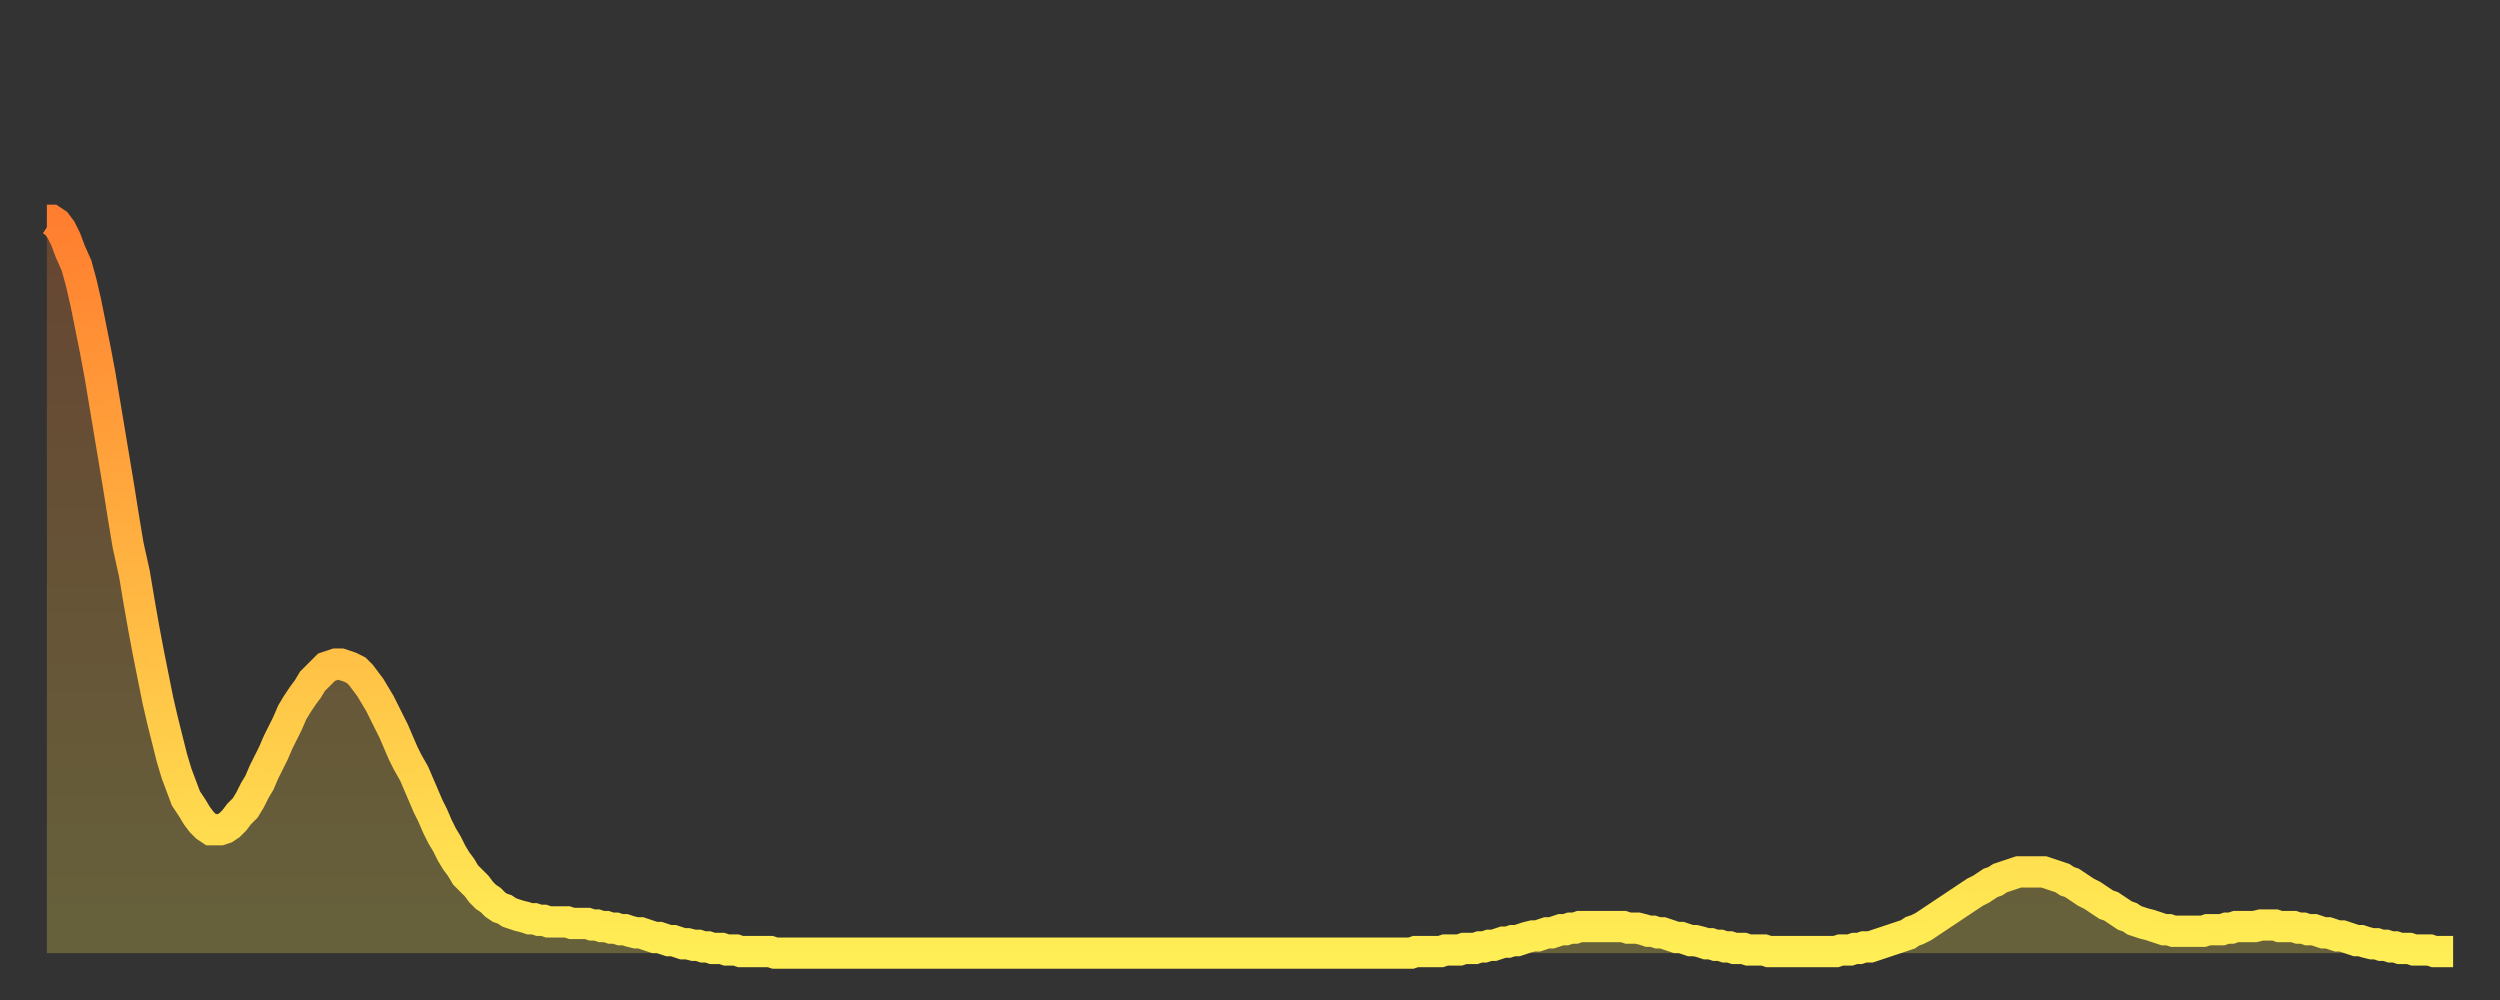
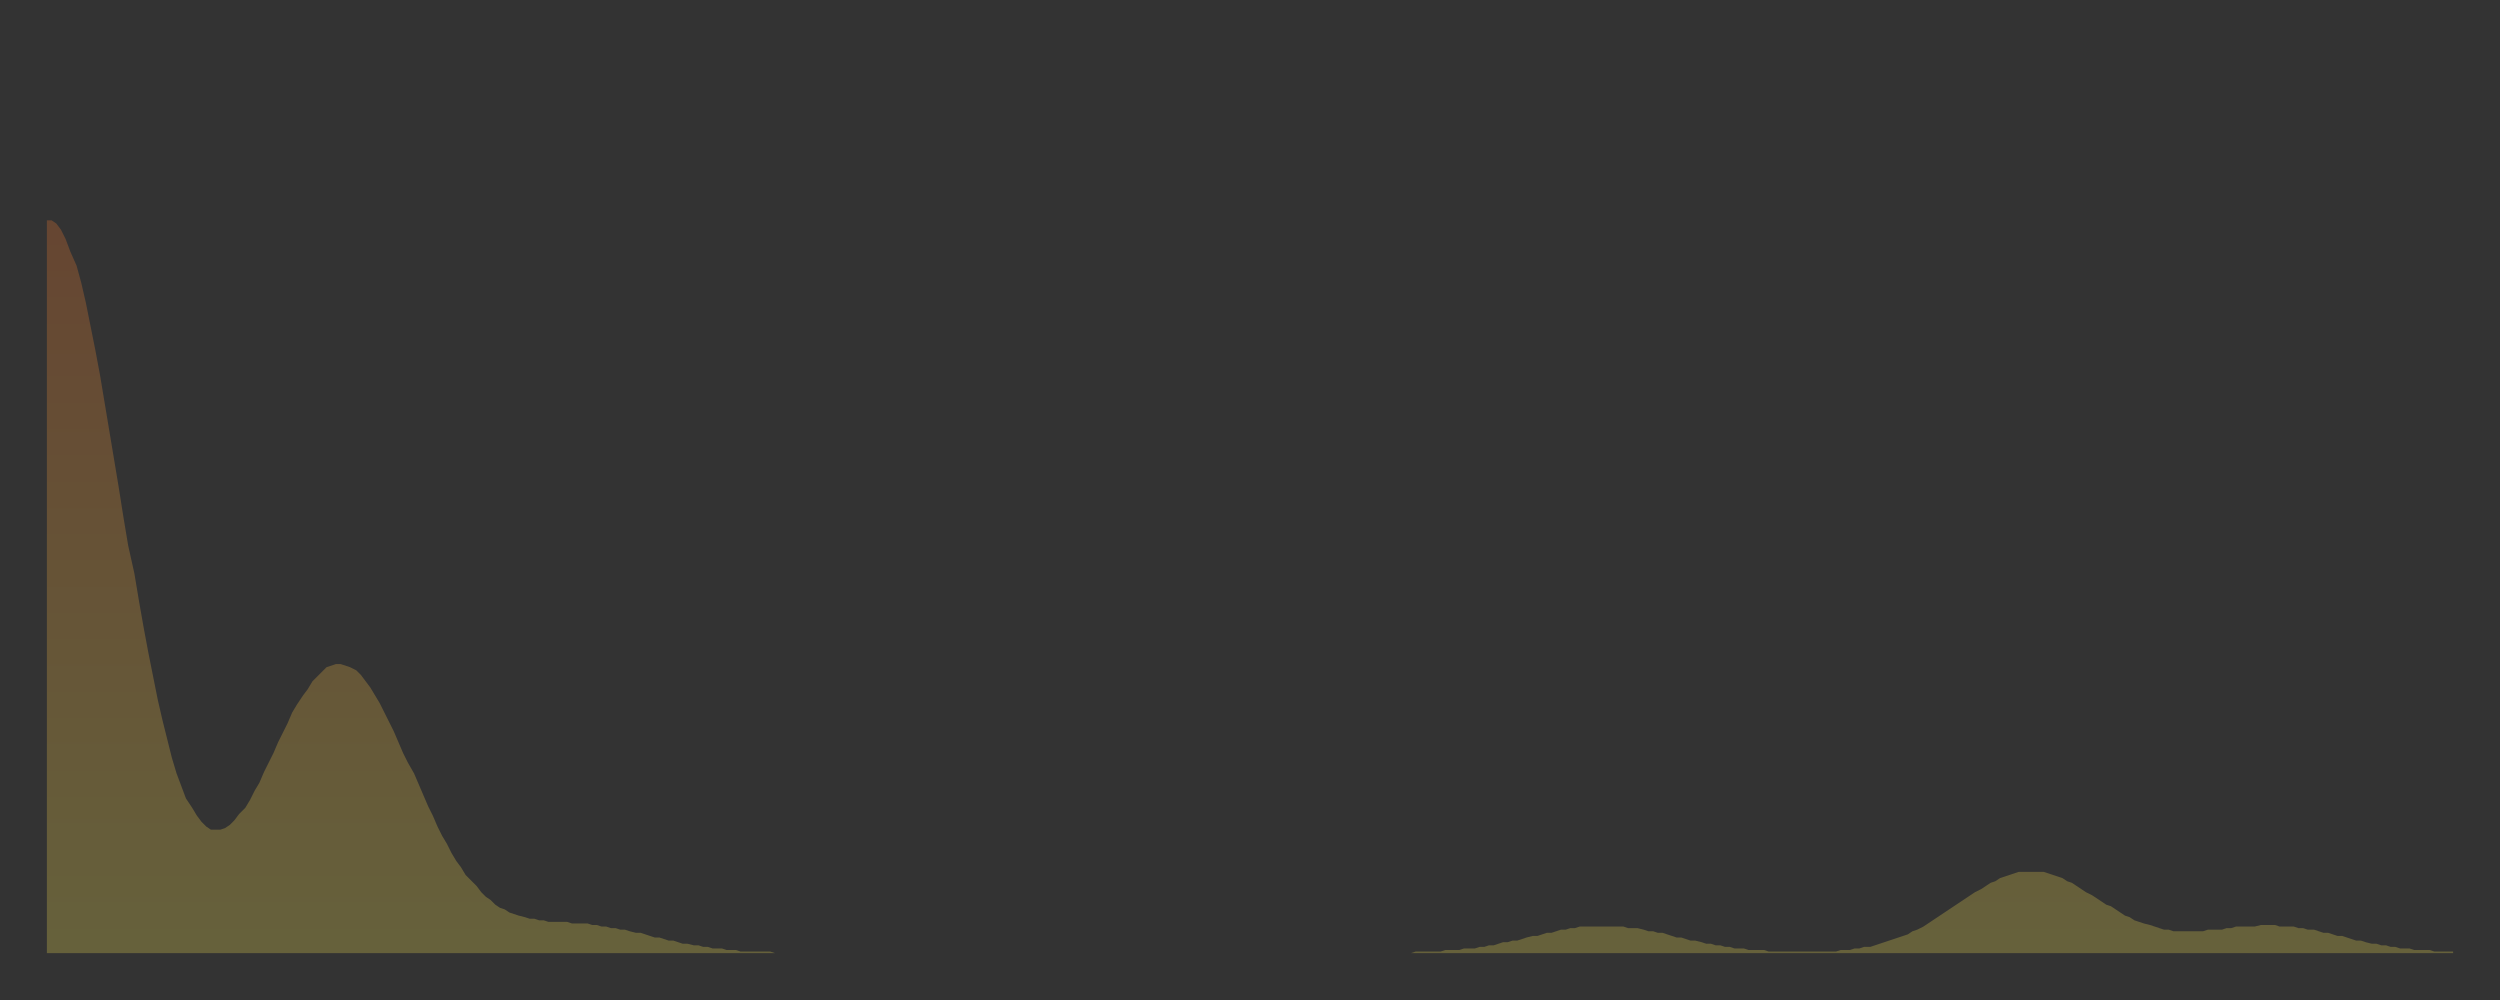
<svg xmlns="http://www.w3.org/2000/svg" baseProfile="full" height="64" version="1.1" width="160">
  <rect width="100%" height="100%" fill="#333333" stroke="none" />
  <defs>
    <linearGradient id="id827008" x1="0" x2="0" y1="0" y2="1">
      <stop offset="0%" stop-color="#ff7e2f" />
      <stop offset="50%" stop-color="#ffb642" />
      <stop offset="100%" stop-color="#ffee55" />
    </linearGradient>
  </defs>
  <g transform="translate(3,3)">
    <g>
-       <path d="M 0.0 11.1 0.3 11.1 0.6 11.3 0.9 11.7 1.2 12.3 1.5 13.1 1.9 14.0 2.2 15.1 2.5 16.4 2.8 17.9 3.1 19.4 3.4 21.0 3.7 22.8 4.0 24.6 4.3 26.4 4.6 28.2 4.9 30.1 5.2 31.9 5.6 33.7 5.9 35.5 6.2 37.2 6.5 38.8 6.8 40.3 7.1 41.8 7.4 43.1 7.7 44.3 8.0 45.5 8.3 46.5 8.6 47.3 8.9 48.1 9.3 48.7 9.6 49.2 9.9 49.6 10.2 49.9 10.5 50.1 10.8 50.1 11.1 50.1 11.4 50.0 11.7 49.8 12.0 49.5 12.3 49.1 12.7 48.7 13.0 48.2 13.3 47.6 13.6 47.1 13.9 46.4 14.2 45.8 14.5 45.2 14.8 44.5 15.1 43.9 15.4 43.3 15.7 42.6 16.0 42.1 16.4 41.5 16.7 41.1 17.0 40.6 17.3 40.3 17.6 40.0 17.9 39.7 18.2 39.6 18.5 39.5 18.8 39.5 19.1 39.6 19.4 39.7 19.8 39.9 20.1 40.2 20.4 40.6 20.7 41.0 21.0 41.5 21.3 42.0 21.6 42.6 21.9 43.2 22.2 43.8 22.5 44.5 22.8 45.2 23.1 45.8 23.5 46.5 23.8 47.2 24.1 47.9 24.4 48.6 24.7 49.2 25.0 49.9 25.3 50.5 25.6 51.0 25.9 51.6 26.2 52.1 26.5 52.5 26.8 53.0 27.2 53.4 27.5 53.7 27.8 54.1 28.1 54.4 28.4 54.6 28.7 54.9 29.0 55.1 29.3 55.2 29.6 55.4 29.9 55.5 30.2 55.6 30.6 55.7 30.9 55.8 31.2 55.8 31.5 55.9 31.8 55.9 32.1 56.0 32.4 56.0 32.7 56.0 33.0 56.0 33.3 56.0 33.6 56.1 33.9 56.1 34.3 56.1 34.6 56.1 34.9 56.2 35.2 56.2 35.5 56.3 35.8 56.3 36.1 56.4 36.4 56.4 36.7 56.5 37.0 56.5 37.3 56.6 37.7 56.7 38.0 56.7 38.3 56.8 38.6 56.9 38.9 57.0 39.2 57.0 39.5 57.1 39.8 57.2 40.1 57.2 40.4 57.3 40.7 57.4 41.0 57.4 41.4 57.5 41.7 57.5 42.0 57.6 42.3 57.6 42.6 57.7 42.9 57.7 43.2 57.7 43.5 57.8 43.8 57.8 44.1 57.8 44.4 57.9 44.7 57.9 45.1 57.9 45.4 57.9 45.7 57.9 46.0 57.9 46.3 57.9 46.6 58.0 46.9 58.0 47.2 58.0 47.5 58.0 47.8 58.0 48.1 58.0 48.5 58.0 48.8 58.0 49.1 58.0 49.4 58.0 49.7 58.0 50.0 58.0 50.3 58.0 50.6 58.0 50.9 58.0 51.2 58.0 51.5 58.0 51.8 58.0 52.2 58.0 52.5 58.0 52.8 58.0 53.1 58.0 53.4 58.0 53.7 58.0 54.0 58.0 54.3 58.0 54.6 58.0 54.9 58.0 55.2 58.0 55.6 58.0 55.9 58.0 56.2 58.0 56.5 58.0 56.8 58.0 57.1 58.0 57.4 58.0 57.7 58.0 58.0 58.0 58.3 58.0 58.6 58.0 58.9 58.0 59.3 58.0 59.6 58.0 59.9 58.0 60.2 58.0 60.5 58.0 60.8 58.0 61.1 58.0 61.4 58.0 61.7 58.0 62.0 58.0 62.3 58.0 62.6 58.0 63.0 58.0 63.3 58.0 63.6 58.0 63.9 58.0 64.2 58.0 64.5 58.0 64.8 58.0 65.1 58.0 65.4 58.0 65.7 58.0 66.0 58.0 66.4 58.0 66.7 58.0 67.0 58.0 67.3 58.0 67.6 58.0 67.9 58.0 68.2 58.0 68.5 58.0 68.8 58.0 69.1 58.0 69.4 58.0 69.7 58.0 70.1 58.0 70.4 58.0 70.7 58.0 71.0 58.0 71.3 58.0 71.6 58.0 71.9 58.0 72.2 58.0 72.5 58.0 72.8 58.0 73.1 58.0 73.5 58.0 73.8 58.0 74.1 58.0 74.4 58.0 74.7 58.0 75.0 58.0 75.3 58.0 75.6 58.0 75.9 58.0 76.2 58.0 76.5 58.0 76.8 58.0 77.2 58.0 77.5 58.0 77.8 58.0 78.1 58.0 78.4 58.0 78.7 58.0 79.0 58.0 79.3 58.0 79.6 58.0 79.9 58.0 80.2 58.0 80.5 58.0 80.9 58.0 81.2 58.0 81.5 58.0 81.8 58.0 82.1 58.0 82.4 58.0 82.7 58.0 83.0 58.0 83.3 58.0 83.6 58.0 83.9 58.0 84.3 58.0 84.6 58.0 84.9 58.0 85.2 58.0 85.5 58.0 85.8 58.0 86.1 58.0 86.4 58.0 86.7 58.0 87.0 58.0 87.3 58.0 87.6 57.9 88.0 57.9 88.3 57.9 88.6 57.9 88.9 57.9 89.2 57.9 89.5 57.8 89.8 57.8 90.1 57.8 90.4 57.8 90.7 57.7 91.0 57.7 91.4 57.7 91.7 57.6 92.0 57.6 92.3 57.5 92.6 57.5 92.9 57.4 93.2 57.3 93.5 57.3 93.8 57.2 94.1 57.2 94.4 57.1 94.7 57.0 95.1 56.9 95.4 56.9 95.7 56.8 96.0 56.7 96.3 56.7 96.6 56.6 96.9 56.5 97.2 56.5 97.5 56.4 97.8 56.4 98.1 56.3 98.4 56.3 98.8 56.3 99.1 56.3 99.4 56.3 99.7 56.3 100.0 56.3 100.3 56.3 100.6 56.3 100.9 56.3 101.2 56.4 101.5 56.4 101.8 56.4 102.2 56.5 102.5 56.6 102.8 56.6 103.1 56.7 103.4 56.7 103.7 56.8 104.0 56.9 104.3 57.0 104.6 57.0 104.9 57.1 105.2 57.2 105.5 57.2 105.9 57.3 106.2 57.4 106.5 57.4 106.8 57.5 107.1 57.5 107.4 57.6 107.7 57.6 108.0 57.7 108.3 57.7 108.6 57.7 108.9 57.8 109.3 57.8 109.6 57.8 109.9 57.8 110.2 57.9 110.5 57.9 110.8 57.9 111.1 57.9 111.4 57.9 111.7 57.9 112.0 57.9 112.3 57.9 112.6 57.9 113.0 57.9 113.3 57.9 113.6 57.9 113.9 57.9 114.2 57.9 114.5 57.9 114.8 57.8 115.1 57.8 115.4 57.8 115.7 57.7 116.0 57.7 116.3 57.6 116.7 57.6 117.0 57.5 117.3 57.4 117.6 57.3 117.9 57.2 118.2 57.1 118.5 57.0 118.8 56.9 119.1 56.8 119.4 56.6 119.7 56.5 120.1 56.3 120.4 56.1 120.7 55.9 121.0 55.7 121.3 55.5 121.6 55.3 121.9 55.1 122.2 54.9 122.5 54.7 122.8 54.5 123.1 54.3 123.4 54.1 123.8 53.9 124.1 53.7 124.4 53.5 124.7 53.4 125.0 53.2 125.3 53.1 125.6 53.0 125.9 52.9 126.2 52.8 126.5 52.8 126.8 52.8 127.2 52.8 127.5 52.8 127.8 52.8 128.1 52.9 128.4 53.0 128.7 53.1 129.0 53.2 129.3 53.4 129.6 53.5 129.9 53.7 130.2 53.9 130.5 54.1 130.9 54.3 131.2 54.5 131.5 54.7 131.8 54.9 132.1 55.0 132.4 55.2 132.7 55.4 133.0 55.6 133.3 55.7 133.6 55.9 133.9 56.0 134.2 56.1 134.6 56.2 134.9 56.3 135.2 56.4 135.5 56.5 135.8 56.5 136.1 56.6 136.4 56.6 136.7 56.6 137.0 56.6 137.3 56.6 137.6 56.6 138.0 56.6 138.3 56.5 138.6 56.5 138.9 56.5 139.2 56.5 139.5 56.4 139.8 56.4 140.1 56.3 140.4 56.3 140.7 56.3 141.0 56.3 141.3 56.3 141.7 56.2 142.0 56.2 142.3 56.2 142.6 56.2 142.9 56.3 143.2 56.3 143.5 56.3 143.8 56.3 144.1 56.4 144.4 56.4 144.7 56.5 145.1 56.5 145.4 56.6 145.7 56.7 146.0 56.7 146.3 56.8 146.6 56.9 146.9 56.9 147.2 57.0 147.5 57.1 147.8 57.2 148.1 57.2 148.4 57.3 148.8 57.4 149.1 57.4 149.4 57.5 149.7 57.5 150.0 57.6 150.3 57.6 150.6 57.7 150.9 57.7 151.2 57.7 151.5 57.8 151.8 57.8 152.1 57.8 152.5 57.8 152.8 57.9 153.1 57.9 153.4 57.9 153.7 57.9 154.0 57.9" fill="none" id="graph-curve" opacity="1" stroke="url(#id827008)" stroke-width="2" />
      <path d="M 0 58 L 0.0 11.1 0.3 11.1 0.6 11.3 0.9 11.7 1.2 12.3 1.5 13.1 1.9 14.0 2.2 15.1 2.5 16.4 2.8 17.9 3.1 19.4 3.4 21.0 3.7 22.8 4.0 24.6 4.3 26.4 4.6 28.2 4.9 30.1 5.2 31.9 5.6 33.7 5.9 35.5 6.2 37.2 6.5 38.8 6.8 40.3 7.1 41.8 7.4 43.1 7.7 44.3 8.0 45.5 8.3 46.5 8.6 47.3 8.9 48.1 9.3 48.7 9.6 49.2 9.9 49.6 10.2 49.9 10.5 50.1 10.8 50.1 11.1 50.1 11.4 50.0 11.7 49.8 12.0 49.5 12.3 49.1 12.7 48.7 13.0 48.2 13.3 47.6 13.6 47.1 13.9 46.4 14.2 45.8 14.5 45.2 14.8 44.5 15.1 43.9 15.4 43.3 15.7 42.6 16.0 42.1 16.4 41.5 16.7 41.1 17.0 40.6 17.3 40.3 17.6 40.0 17.9 39.7 18.2 39.6 18.5 39.5 18.8 39.5 19.1 39.6 19.4 39.7 19.8 39.9 20.1 40.2 20.4 40.6 20.7 41.0 21.0 41.5 21.3 42.0 21.6 42.6 21.9 43.2 22.2 43.8 22.5 44.5 22.8 45.2 23.1 45.8 23.5 46.5 23.8 47.2 24.1 47.9 24.4 48.6 24.7 49.2 25.0 49.9 25.3 50.5 25.6 51.0 25.9 51.6 26.2 52.1 26.5 52.5 26.8 53.0 27.2 53.4 27.5 53.7 27.8 54.1 28.1 54.4 28.4 54.6 28.7 54.9 29.0 55.1 29.3 55.2 29.6 55.4 29.9 55.5 30.2 55.6 30.6 55.7 30.9 55.8 31.2 55.8 31.5 55.9 31.8 55.9 32.1 56.0 32.4 56.0 32.7 56.0 33.0 56.0 33.3 56.0 33.6 56.1 33.9 56.1 34.3 56.1 34.6 56.1 34.9 56.2 35.2 56.2 35.5 56.3 35.8 56.3 36.1 56.4 36.4 56.4 36.7 56.5 37.0 56.5 37.3 56.6 37.7 56.7 38.0 56.7 38.3 56.8 38.6 56.9 38.9 57.0 39.2 57.0 39.5 57.1 39.8 57.2 40.1 57.2 40.4 57.3 40.7 57.4 41.0 57.4 41.4 57.5 41.7 57.5 42.0 57.6 42.3 57.6 42.6 57.7 42.9 57.7 43.2 57.7 43.5 57.8 43.8 57.8 44.1 57.8 44.4 57.9 44.7 57.9 45.1 57.9 45.4 57.9 45.7 57.9 46.0 57.9 46.3 57.9 46.6 58.0 46.9 58.0 47.2 58.0 47.5 58.0 47.8 58.0 48.1 58.0 48.5 58.0 48.8 58.0 49.1 58.0 49.4 58.0 49.7 58.0 50.0 58.0 50.3 58.0 50.6 58.0 50.9 58.0 51.2 58.0 51.5 58.0 51.8 58.0 52.2 58.0 52.5 58.0 52.8 58.0 53.1 58.0 53.4 58.0 53.7 58.0 54.0 58.0 54.3 58.0 54.6 58.0 54.9 58.0 55.2 58.0 55.6 58.0 55.9 58.0 56.2 58.0 56.5 58.0 56.8 58.0 57.1 58.0 57.4 58.0 57.7 58.0 58.0 58.0 58.3 58.0 58.6 58.0 58.9 58.0 59.3 58.0 59.6 58.0 59.9 58.0 60.2 58.0 60.5 58.0 60.8 58.0 61.1 58.0 61.4 58.0 61.7 58.0 62.0 58.0 62.3 58.0 62.6 58.0 63.0 58.0 63.3 58.0 63.6 58.0 63.9 58.0 64.2 58.0 64.5 58.0 64.8 58.0 65.1 58.0 65.4 58.0 65.7 58.0 66.0 58.0 66.4 58.0 66.7 58.0 67.0 58.0 67.3 58.0 67.6 58.0 67.9 58.0 68.2 58.0 68.5 58.0 68.8 58.0 69.1 58.0 69.4 58.0 69.7 58.0 70.1 58.0 70.4 58.0 70.7 58.0 71.0 58.0 71.3 58.0 71.6 58.0 71.9 58.0 72.2 58.0 72.5 58.0 72.8 58.0 73.1 58.0 73.5 58.0 73.8 58.0 74.1 58.0 74.4 58.0 74.7 58.0 75.0 58.0 75.3 58.0 75.6 58.0 75.9 58.0 76.2 58.0 76.5 58.0 76.8 58.0 77.2 58.0 77.5 58.0 77.8 58.0 78.1 58.0 78.4 58.0 78.7 58.0 79.0 58.0 79.3 58.0 79.6 58.0 79.9 58.0 80.2 58.0 80.5 58.0 80.9 58.0 81.2 58.0 81.5 58.0 81.8 58.0 82.1 58.0 82.4 58.0 82.7 58.0 83.0 58.0 83.3 58.0 83.6 58.0 83.9 58.0 84.3 58.0 84.6 58.0 84.9 58.0 85.2 58.0 85.5 58.0 85.8 58.0 86.1 58.0 86.4 58.0 86.7 58.0 87.0 58.0 87.3 58.0 87.6 57.9 88.0 57.9 88.3 57.9 88.6 57.9 88.9 57.9 89.2 57.9 89.5 57.8 89.8 57.8 90.1 57.8 90.4 57.8 90.7 57.7 91.0 57.7 91.4 57.7 91.7 57.6 92.0 57.6 92.3 57.5 92.6 57.5 92.9 57.4 93.2 57.3 93.5 57.3 93.8 57.2 94.1 57.2 94.4 57.1 94.7 57.0 95.1 56.9 95.4 56.9 95.7 56.8 96.0 56.7 96.3 56.7 96.6 56.6 96.9 56.5 97.2 56.5 97.5 56.4 97.8 56.4 98.1 56.3 98.4 56.3 98.8 56.3 99.1 56.3 99.4 56.3 99.7 56.3 100.0 56.3 100.3 56.3 100.6 56.3 100.9 56.3 101.2 56.4 101.5 56.4 101.8 56.4 102.2 56.5 102.5 56.6 102.8 56.6 103.1 56.7 103.4 56.7 103.7 56.8 104.0 56.9 104.3 57.0 104.6 57.0 104.9 57.1 105.2 57.2 105.5 57.2 105.9 57.3 106.2 57.4 106.5 57.4 106.8 57.5 107.1 57.5 107.4 57.6 107.7 57.6 108.0 57.7 108.3 57.7 108.6 57.7 108.9 57.8 109.3 57.8 109.6 57.8 109.9 57.8 110.2 57.9 110.5 57.9 110.8 57.9 111.1 57.9 111.4 57.9 111.7 57.9 112.0 57.9 112.3 57.9 112.6 57.9 113.0 57.9 113.3 57.9 113.6 57.9 113.9 57.9 114.2 57.9 114.5 57.9 114.8 57.8 115.1 57.8 115.4 57.8 115.7 57.7 116.0 57.7 116.3 57.6 116.7 57.6 117.0 57.5 117.3 57.4 117.6 57.3 117.9 57.2 118.2 57.1 118.5 57.0 118.8 56.9 119.1 56.8 119.4 56.6 119.7 56.5 120.1 56.3 120.4 56.1 120.7 55.9 121.0 55.7 121.3 55.5 121.6 55.3 121.9 55.1 122.2 54.9 122.5 54.7 122.8 54.5 123.1 54.3 123.4 54.1 123.8 53.9 124.1 53.7 124.4 53.5 124.7 53.4 125.0 53.2 125.3 53.1 125.6 53.0 125.9 52.9 126.2 52.8 126.5 52.8 126.8 52.8 127.2 52.8 127.5 52.8 127.8 52.8 128.1 52.9 128.4 53.0 128.7 53.1 129.0 53.2 129.3 53.4 129.6 53.5 129.9 53.7 130.2 53.9 130.5 54.1 130.9 54.3 131.2 54.5 131.5 54.7 131.8 54.9 132.1 55.0 132.4 55.2 132.7 55.4 133.0 55.6 133.3 55.7 133.6 55.9 133.9 56.0 134.2 56.1 134.6 56.2 134.9 56.3 135.2 56.4 135.5 56.5 135.8 56.5 136.1 56.6 136.4 56.6 136.7 56.6 137.0 56.6 137.3 56.6 137.6 56.6 138.0 56.6 138.3 56.5 138.6 56.5 138.9 56.5 139.2 56.5 139.5 56.4 139.8 56.4 140.1 56.3 140.4 56.3 140.7 56.3 141.0 56.3 141.3 56.3 141.7 56.2 142.0 56.2 142.3 56.2 142.6 56.2 142.9 56.3 143.2 56.3 143.5 56.3 143.8 56.3 144.1 56.4 144.4 56.4 144.7 56.5 145.1 56.5 145.4 56.6 145.7 56.7 146.0 56.7 146.3 56.8 146.6 56.9 146.9 56.9 147.2 57.0 147.5 57.1 147.8 57.2 148.1 57.2 148.4 57.3 148.8 57.4 149.1 57.4 149.4 57.5 149.7 57.5 150.0 57.6 150.3 57.6 150.6 57.7 150.9 57.7 151.2 57.7 151.5 57.8 151.8 57.8 152.1 57.8 152.5 57.8 152.8 57.9 153.1 57.9 153.4 57.9 153.7 57.9 154.0 57.9 154 58" fill="url(#id827008)" fill-opacity=".25" id="graph-shadow" />
    </g>
  </g>
</svg>